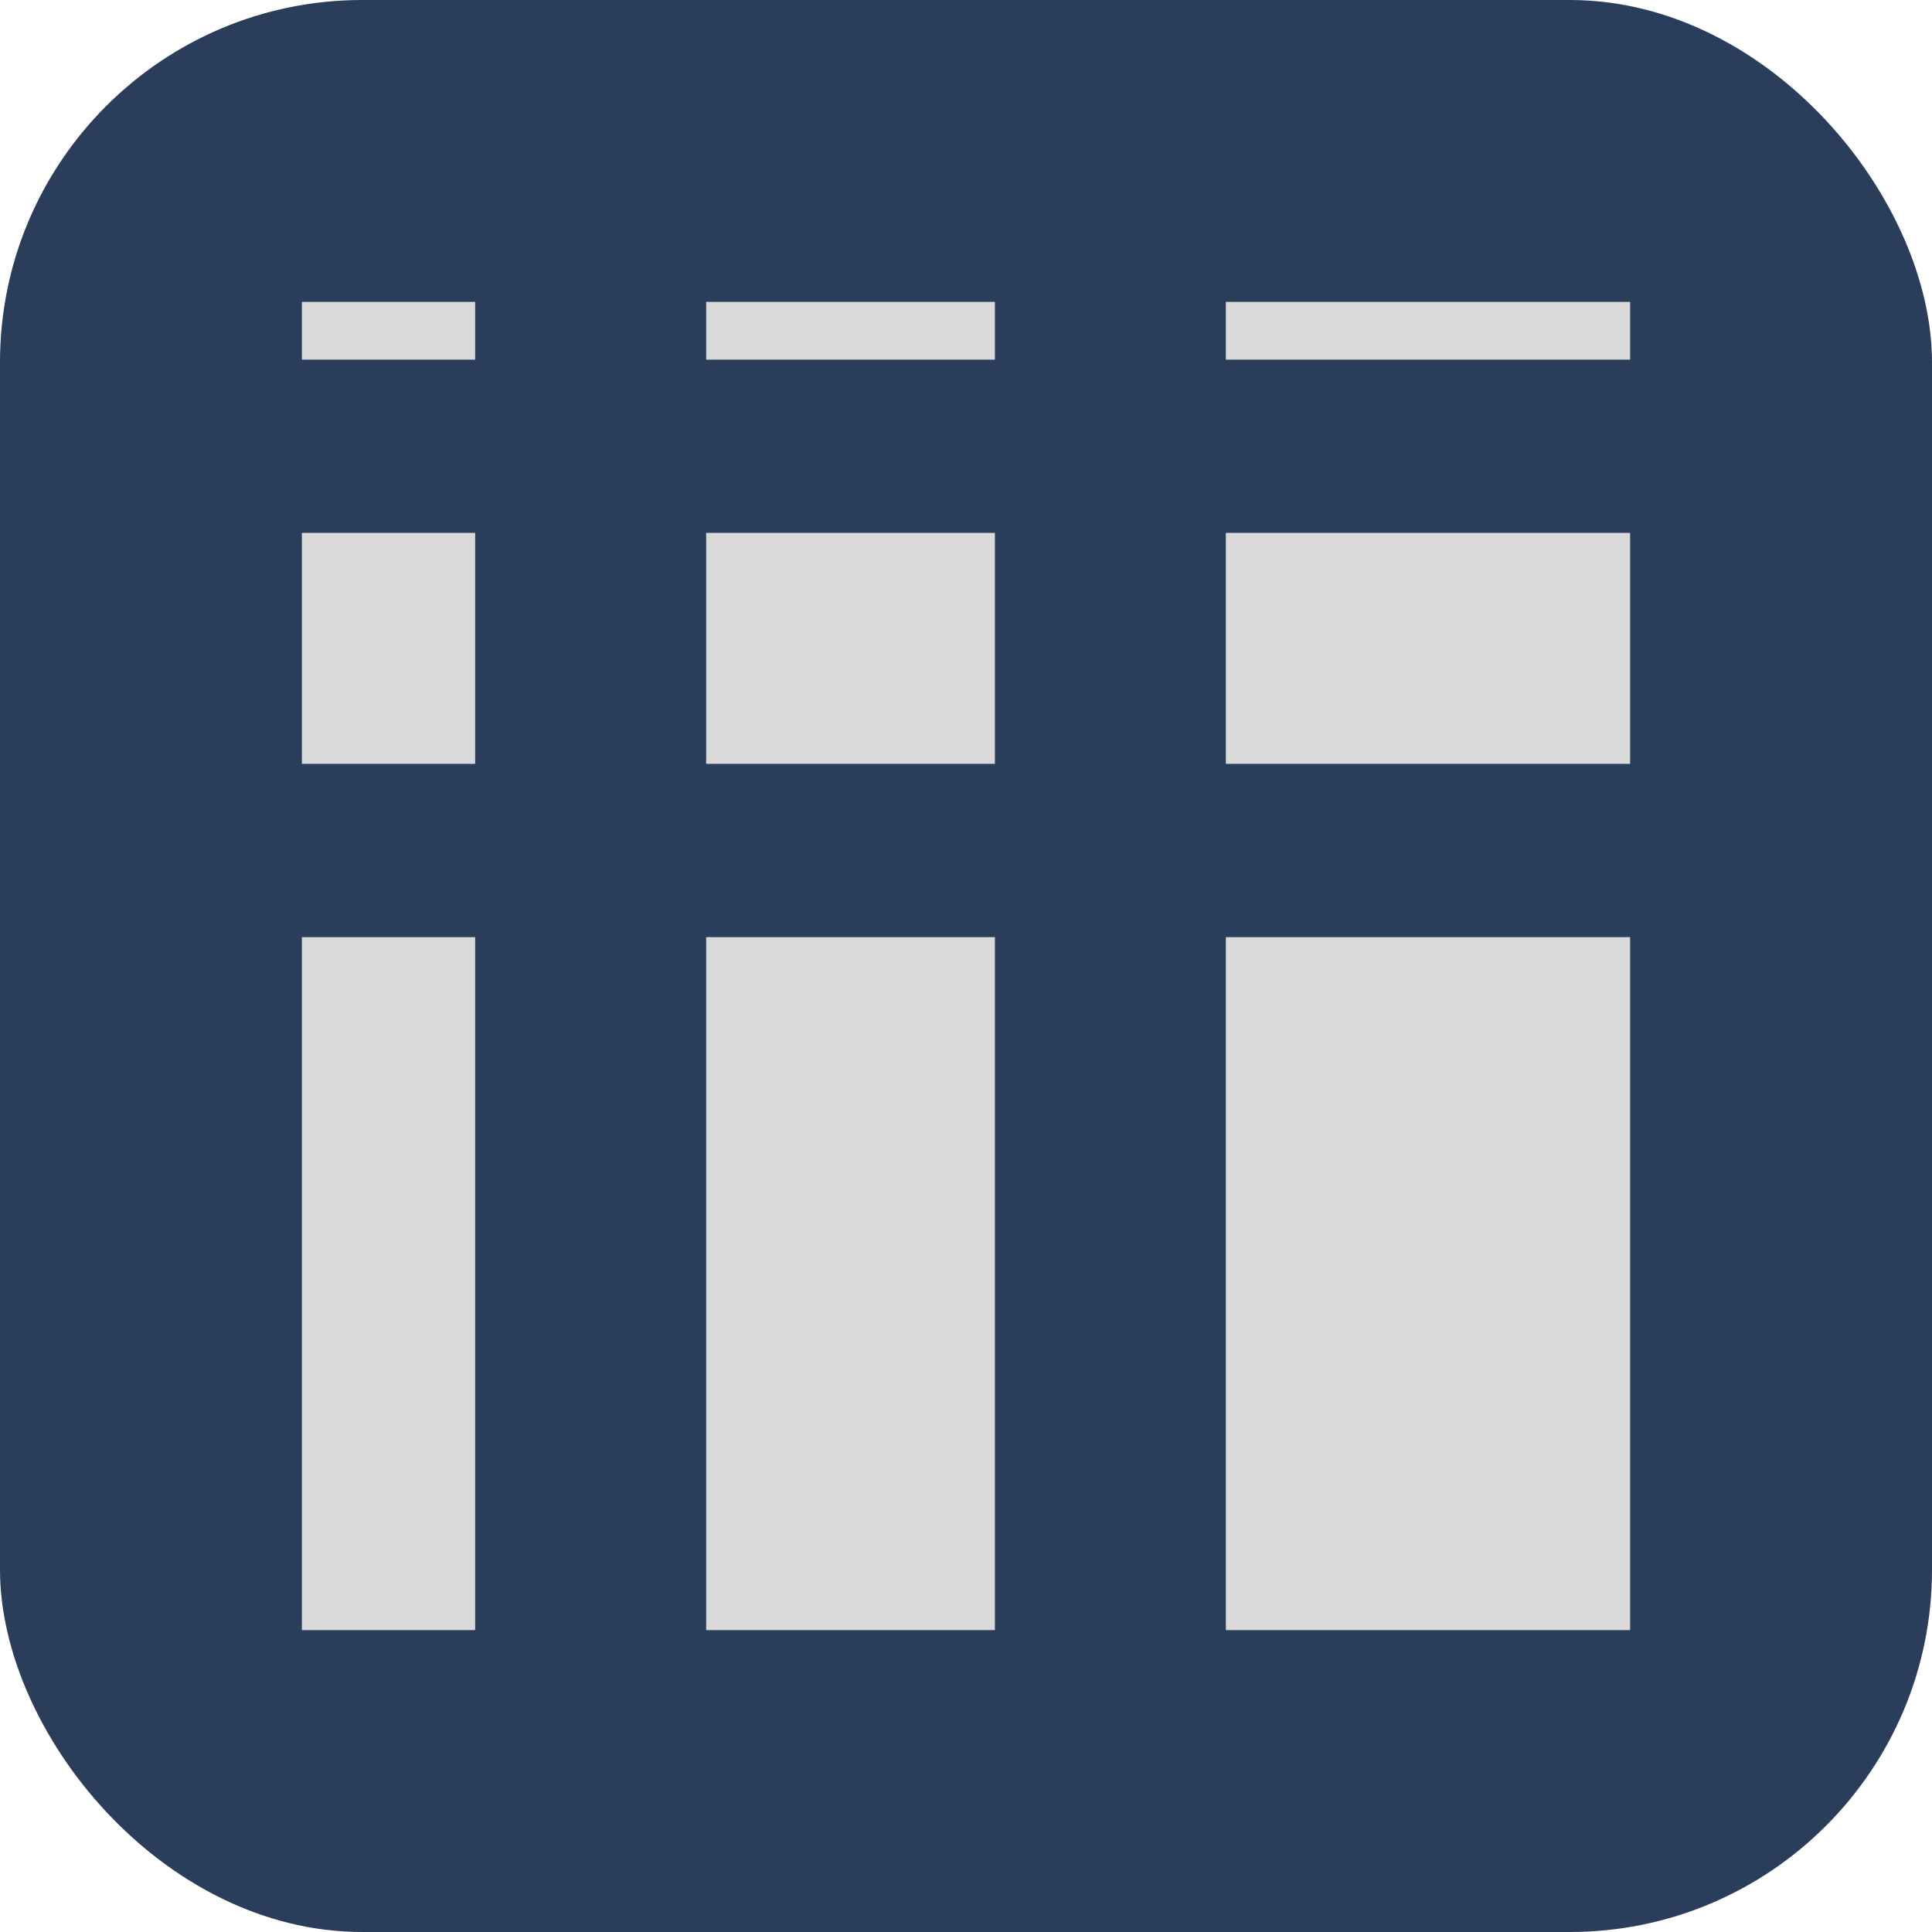
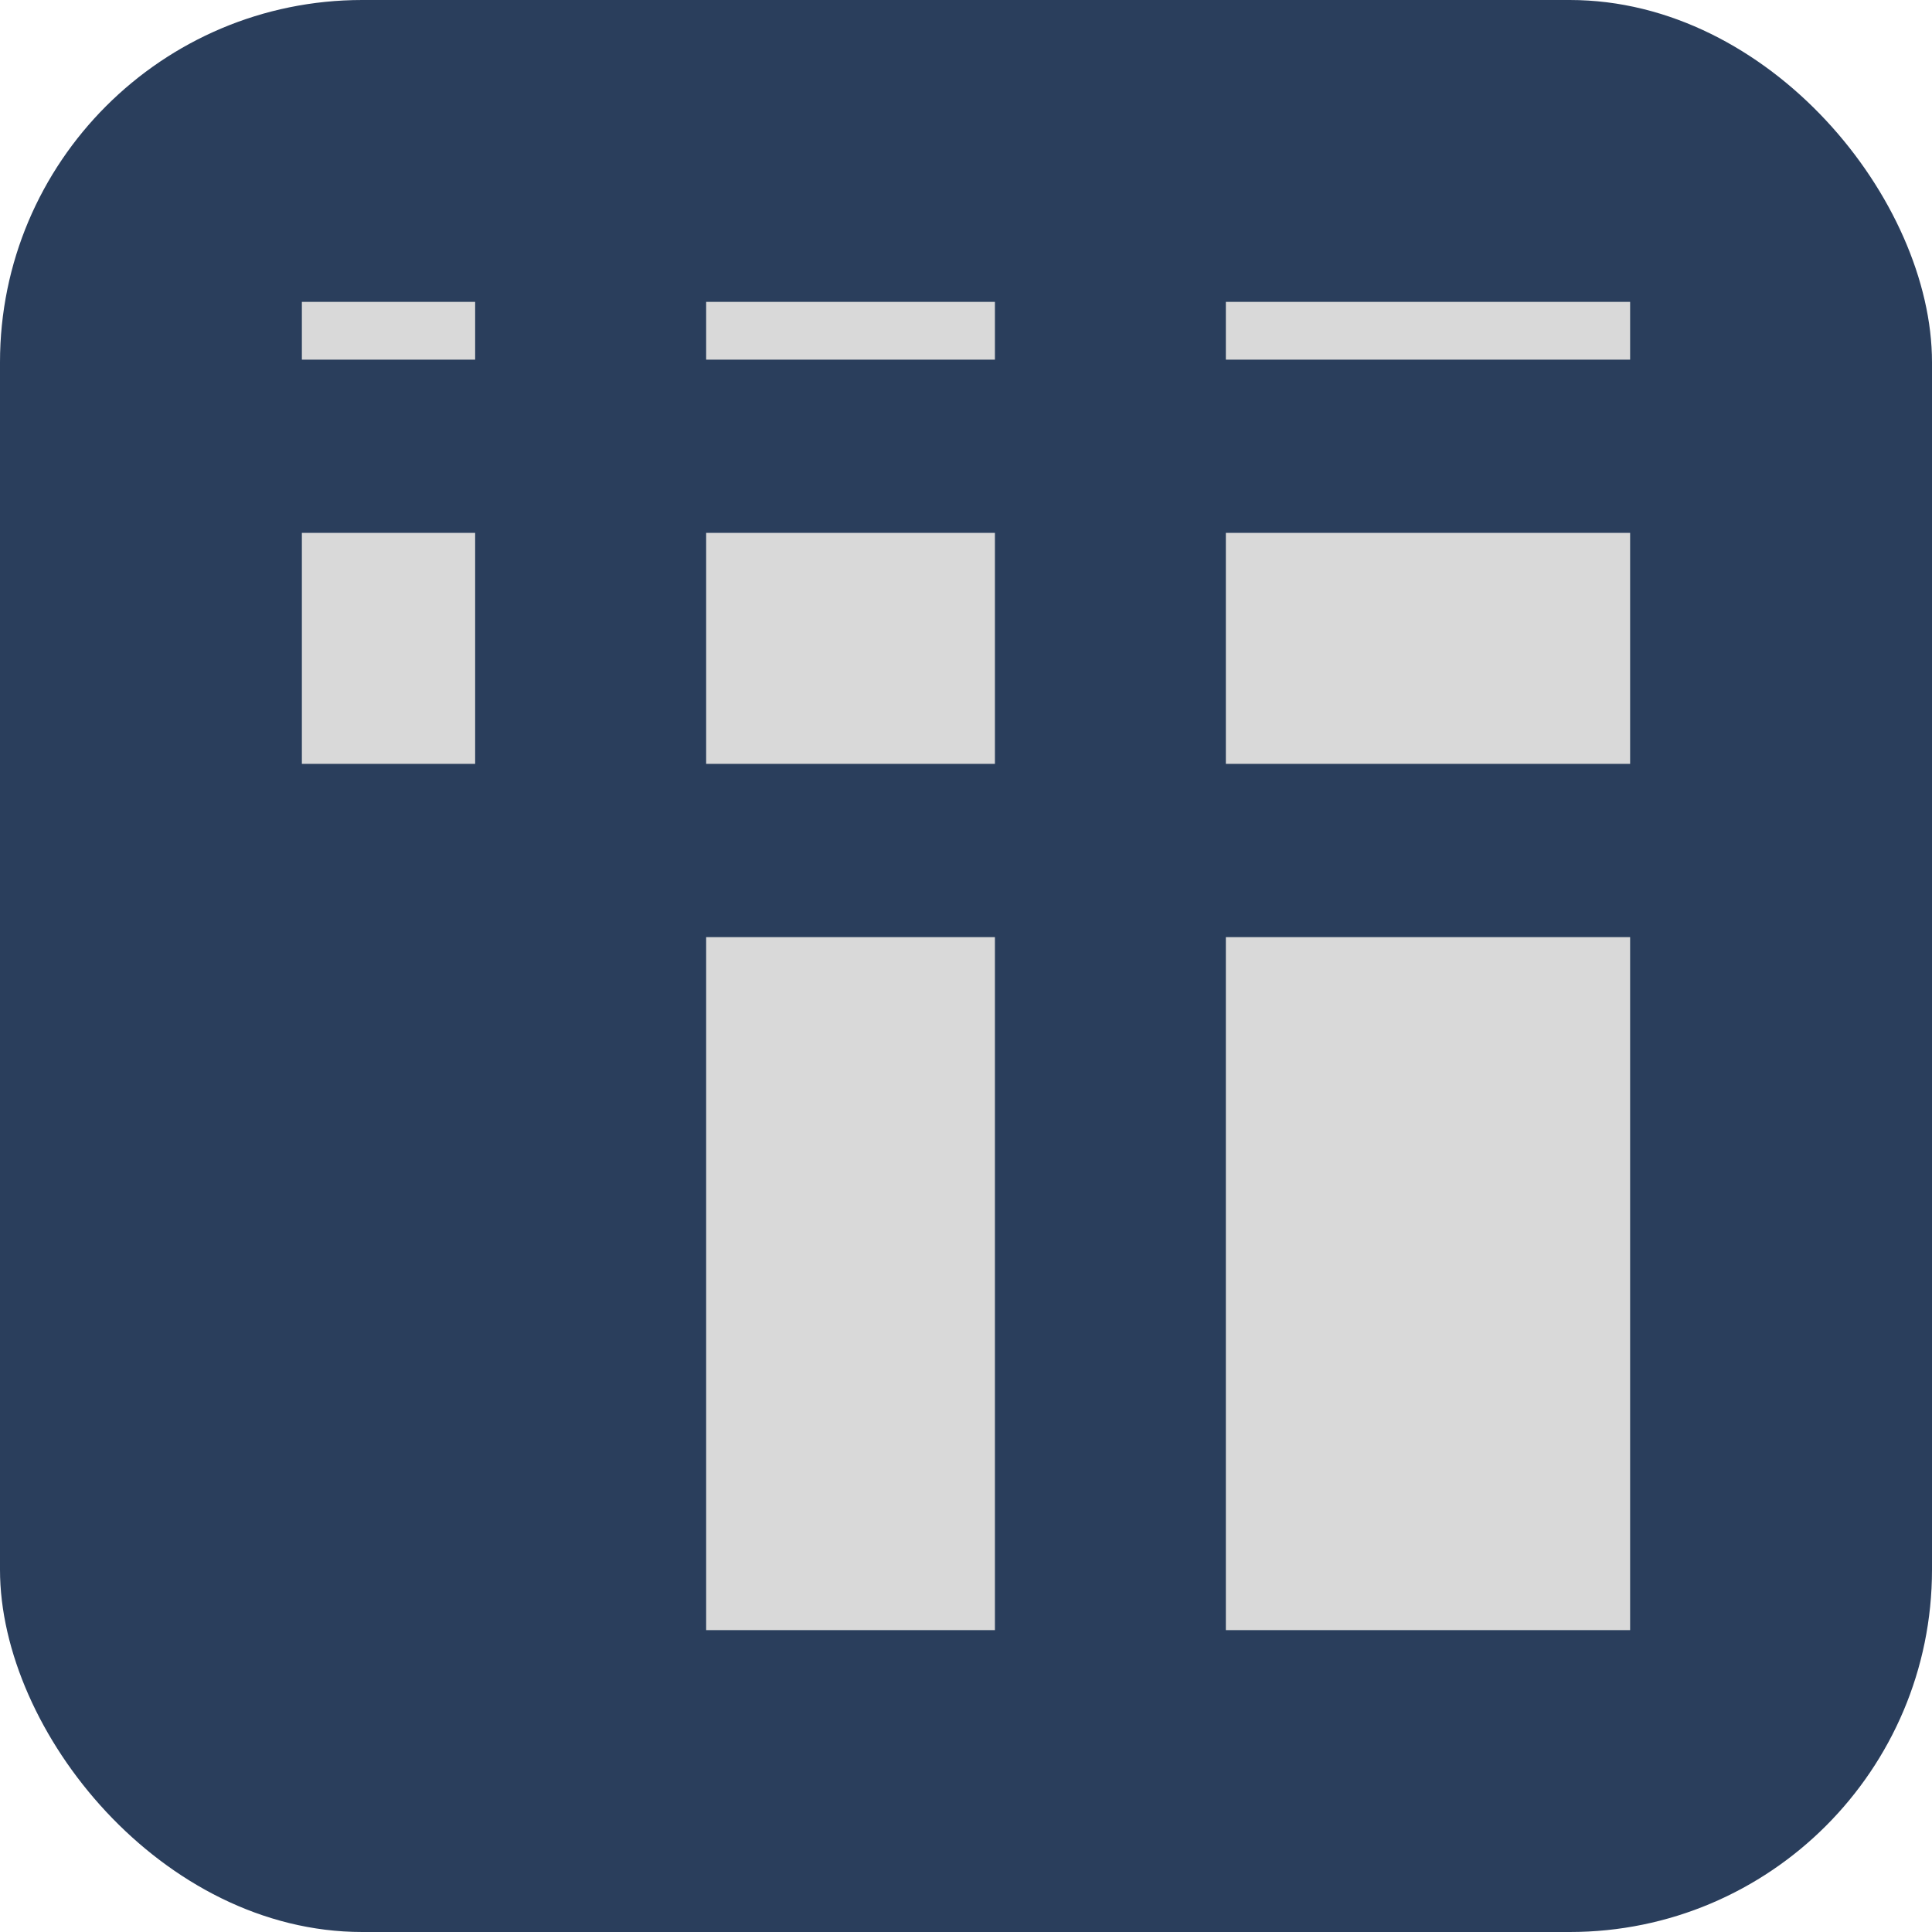
<svg xmlns="http://www.w3.org/2000/svg" width="32" height="32" viewBox="0 0 32 32" fill="none">
  <rect width="32" height="32" rx="6" fill="#2A3E5C" />
  <rect x="5" y="5" width="2.87" height="0.957" fill="#D9D9D9" />
  <rect x="11.696" y="5" width="4.783" height="0.957" fill="#D9D9D9" />
  <rect x="20.304" y="5" width="6.696" height="0.957" fill="#D9D9D9" />
  <rect x="5" y="8.826" width="2.87" height="3.826" fill="#D9D9D9" />
  <rect x="11.696" y="8.826" width="4.783" height="3.826" fill="#D9D9D9" />
  <rect x="20.304" y="8.826" width="6.696" height="3.826" fill="#D9D9D9" />
-   <rect x="5" y="15.522" width="2.87" height="11.478" fill="#D9D9D9" />
  <rect x="11.696" y="15.522" width="4.783" height="11.478" fill="#D9D9D9" />
  <rect x="20.304" y="15.522" width="6.696" height="11.478" fill="#D9D9D9" />
</svg>